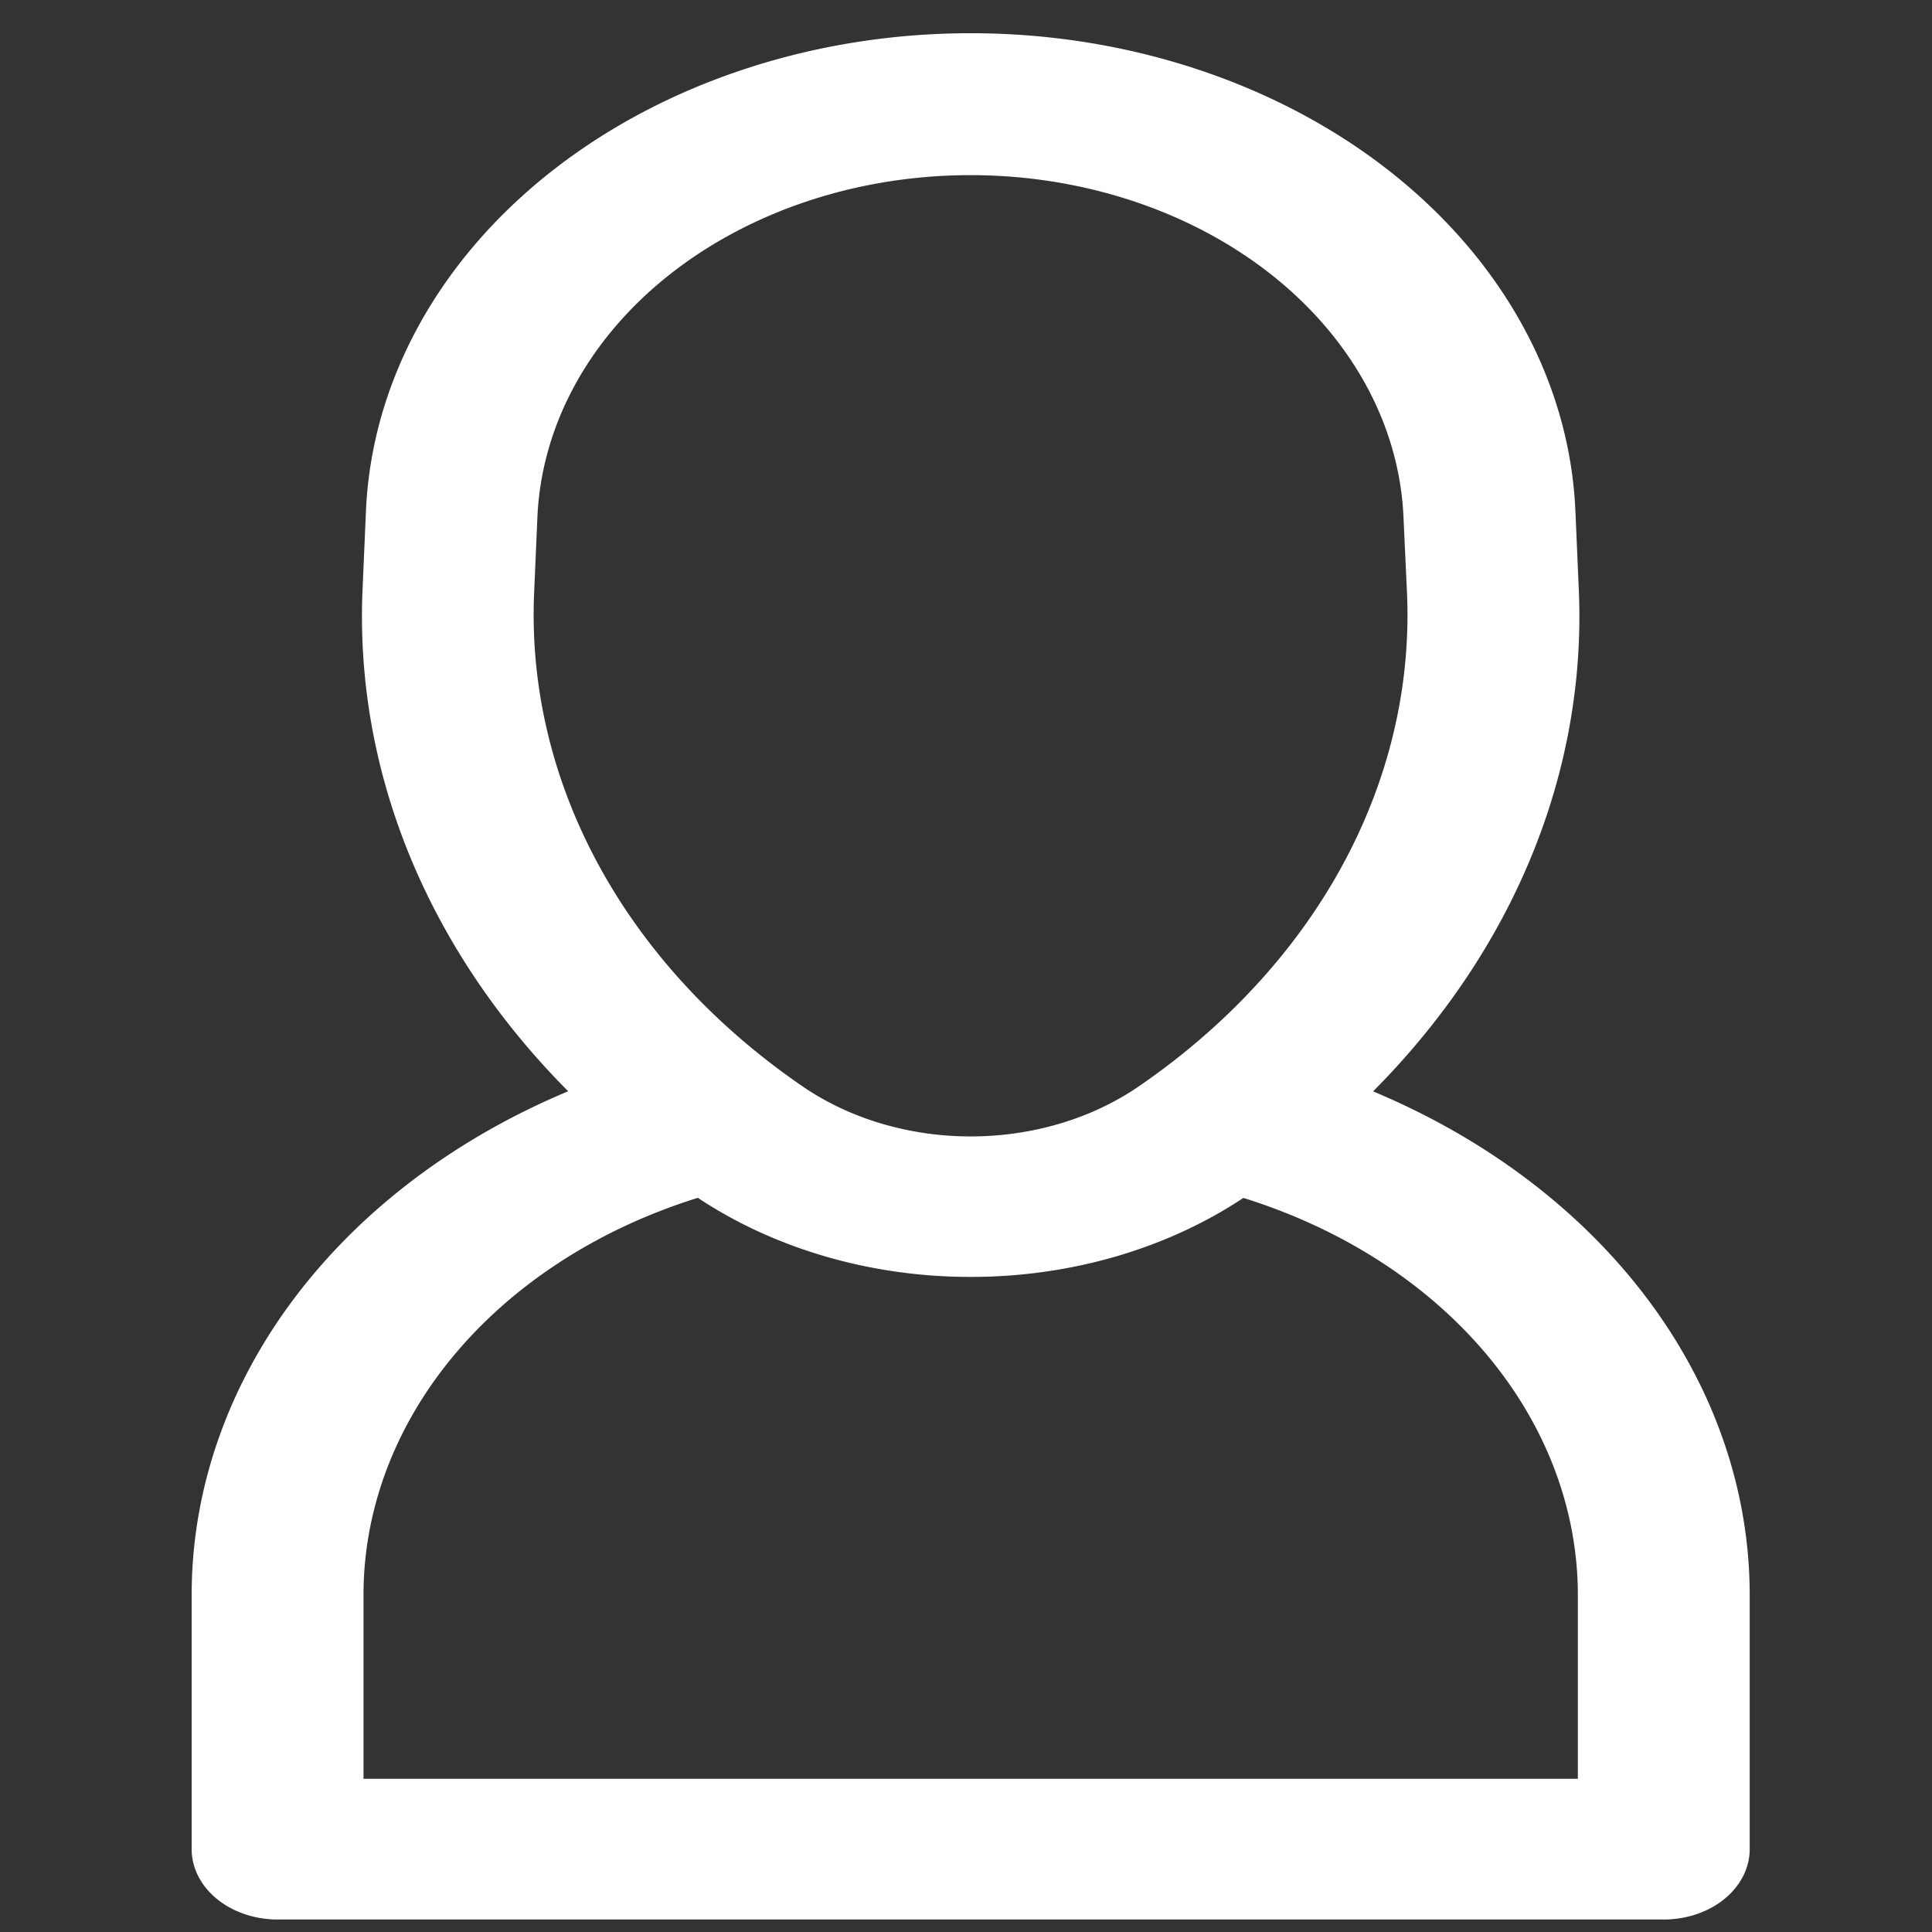
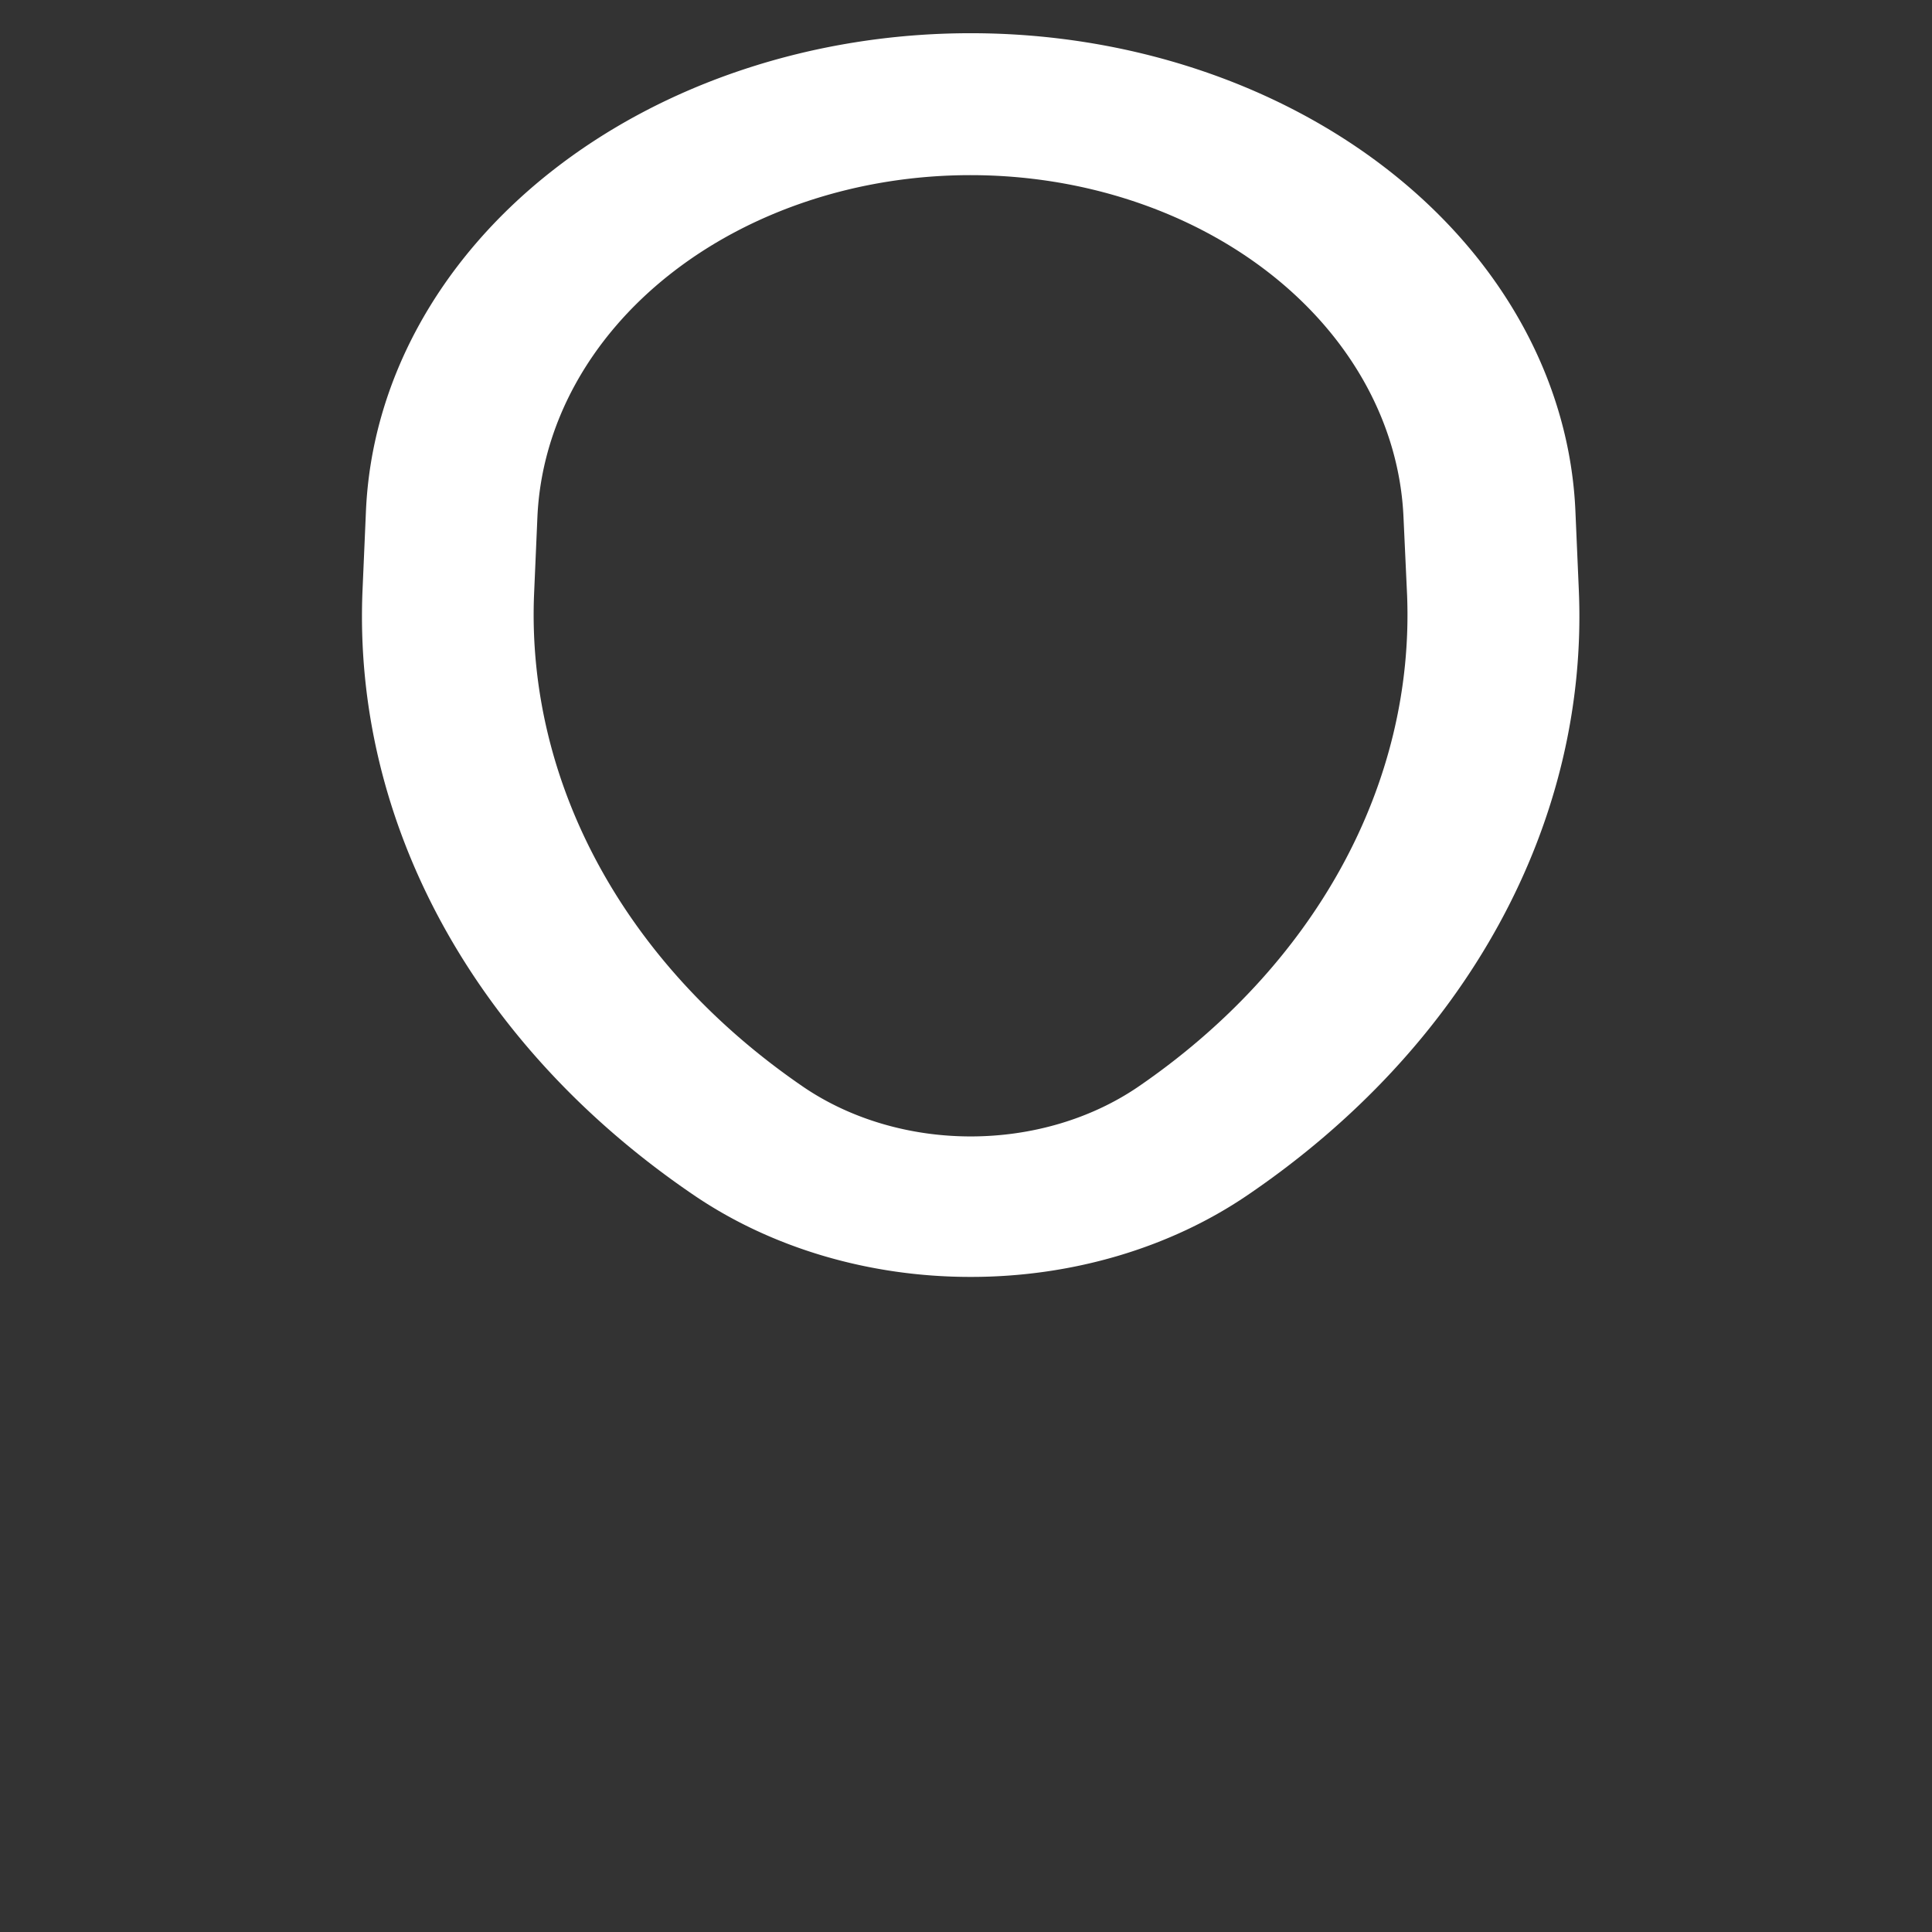
<svg xmlns="http://www.w3.org/2000/svg" xmlns:ns1="http://sodipodi.sourceforge.net/DTD/sodipodi-0.dtd" xmlns:ns2="http://www.inkscape.org/namespaces/inkscape" viewBox="0 0 512 512" version="1.1" id="svg9" ns1:docname="about.svg" ns2:version="0.92.4 (5da689c313, 2019-01-14)">
  <rect x="0" y="0" width="512" height="512" fill="#333333" stroke="none" />
  <defs id="defs13" />
  <ns1:namedview pagecolor="#ffffff" bordercolor="#666666" borderopacity="1" objecttolerance="10" gridtolerance="10" guidetolerance="10" ns2:pageopacity="0" ns2:pageshadow="2" ns2:window-width="1920" ns2:window-height="1017" id="namedview11" showgrid="false" ns2:zoom="0.4609375" ns2:cx="-183.32203" ns2:cy="256" ns2:window-x="-8" ns2:window-y="-8" ns2:window-maximized="1" ns2:current-layer="svg9" />
  <title id="title2" />
  <g data-name="1" id="_1" style="fill:#ffffff" transform="matrix(1.518,0,0,1.243,-135.072,-50.664)">
    <path d="m 258.44,313 a 75.51,75.51 0 0 1 -48.29,-17.4 v 0 a 160.33,160.33 0 0 1 -57.88,-129 l 0.59,-16.68 a 105.64,105.64 0 0 1 211.16,0 l 0.59,16.68 a 160.33,160.33 0 0 1 -57.88,129 75.51,75.51 0 0 1 -48.29,17.4 z M 229.3,272.55 a 45.69,45.69 0 0 0 58.28,0 131.16,131.16 0 0 0 47.05,-104.88 L 334,151 a 75.65,75.65 0 0 0 -151.2,0 l -0.59,16.68 a 131.16,131.16 0 0 0 47.09,104.87 z" id="path4" style="fill:#ffffff" ns2:connector-curvature="0" />
-     <path d="m 379.44,450 h -242 a 15,15 0 0 1 -15,-15 v -54.08 a 120.57,120.57 0 0 1 82.34,-114.47 15,15 0 1 1 9.52,28.44 90.62,90.62 0 0 0 -61.86,86 V 420 h 212 v -39.08 a 90.62,90.62 0 0 0 -61.86,-86 15,15 0 1 1 9.52,-28.44 120.57,120.57 0 0 1 82.34,114.47 V 435 a 15,15 0 0 1 -15,15 z" id="path6" style="fill:#ffffff" ns2:connector-curvature="0" />
  </g>
</svg>